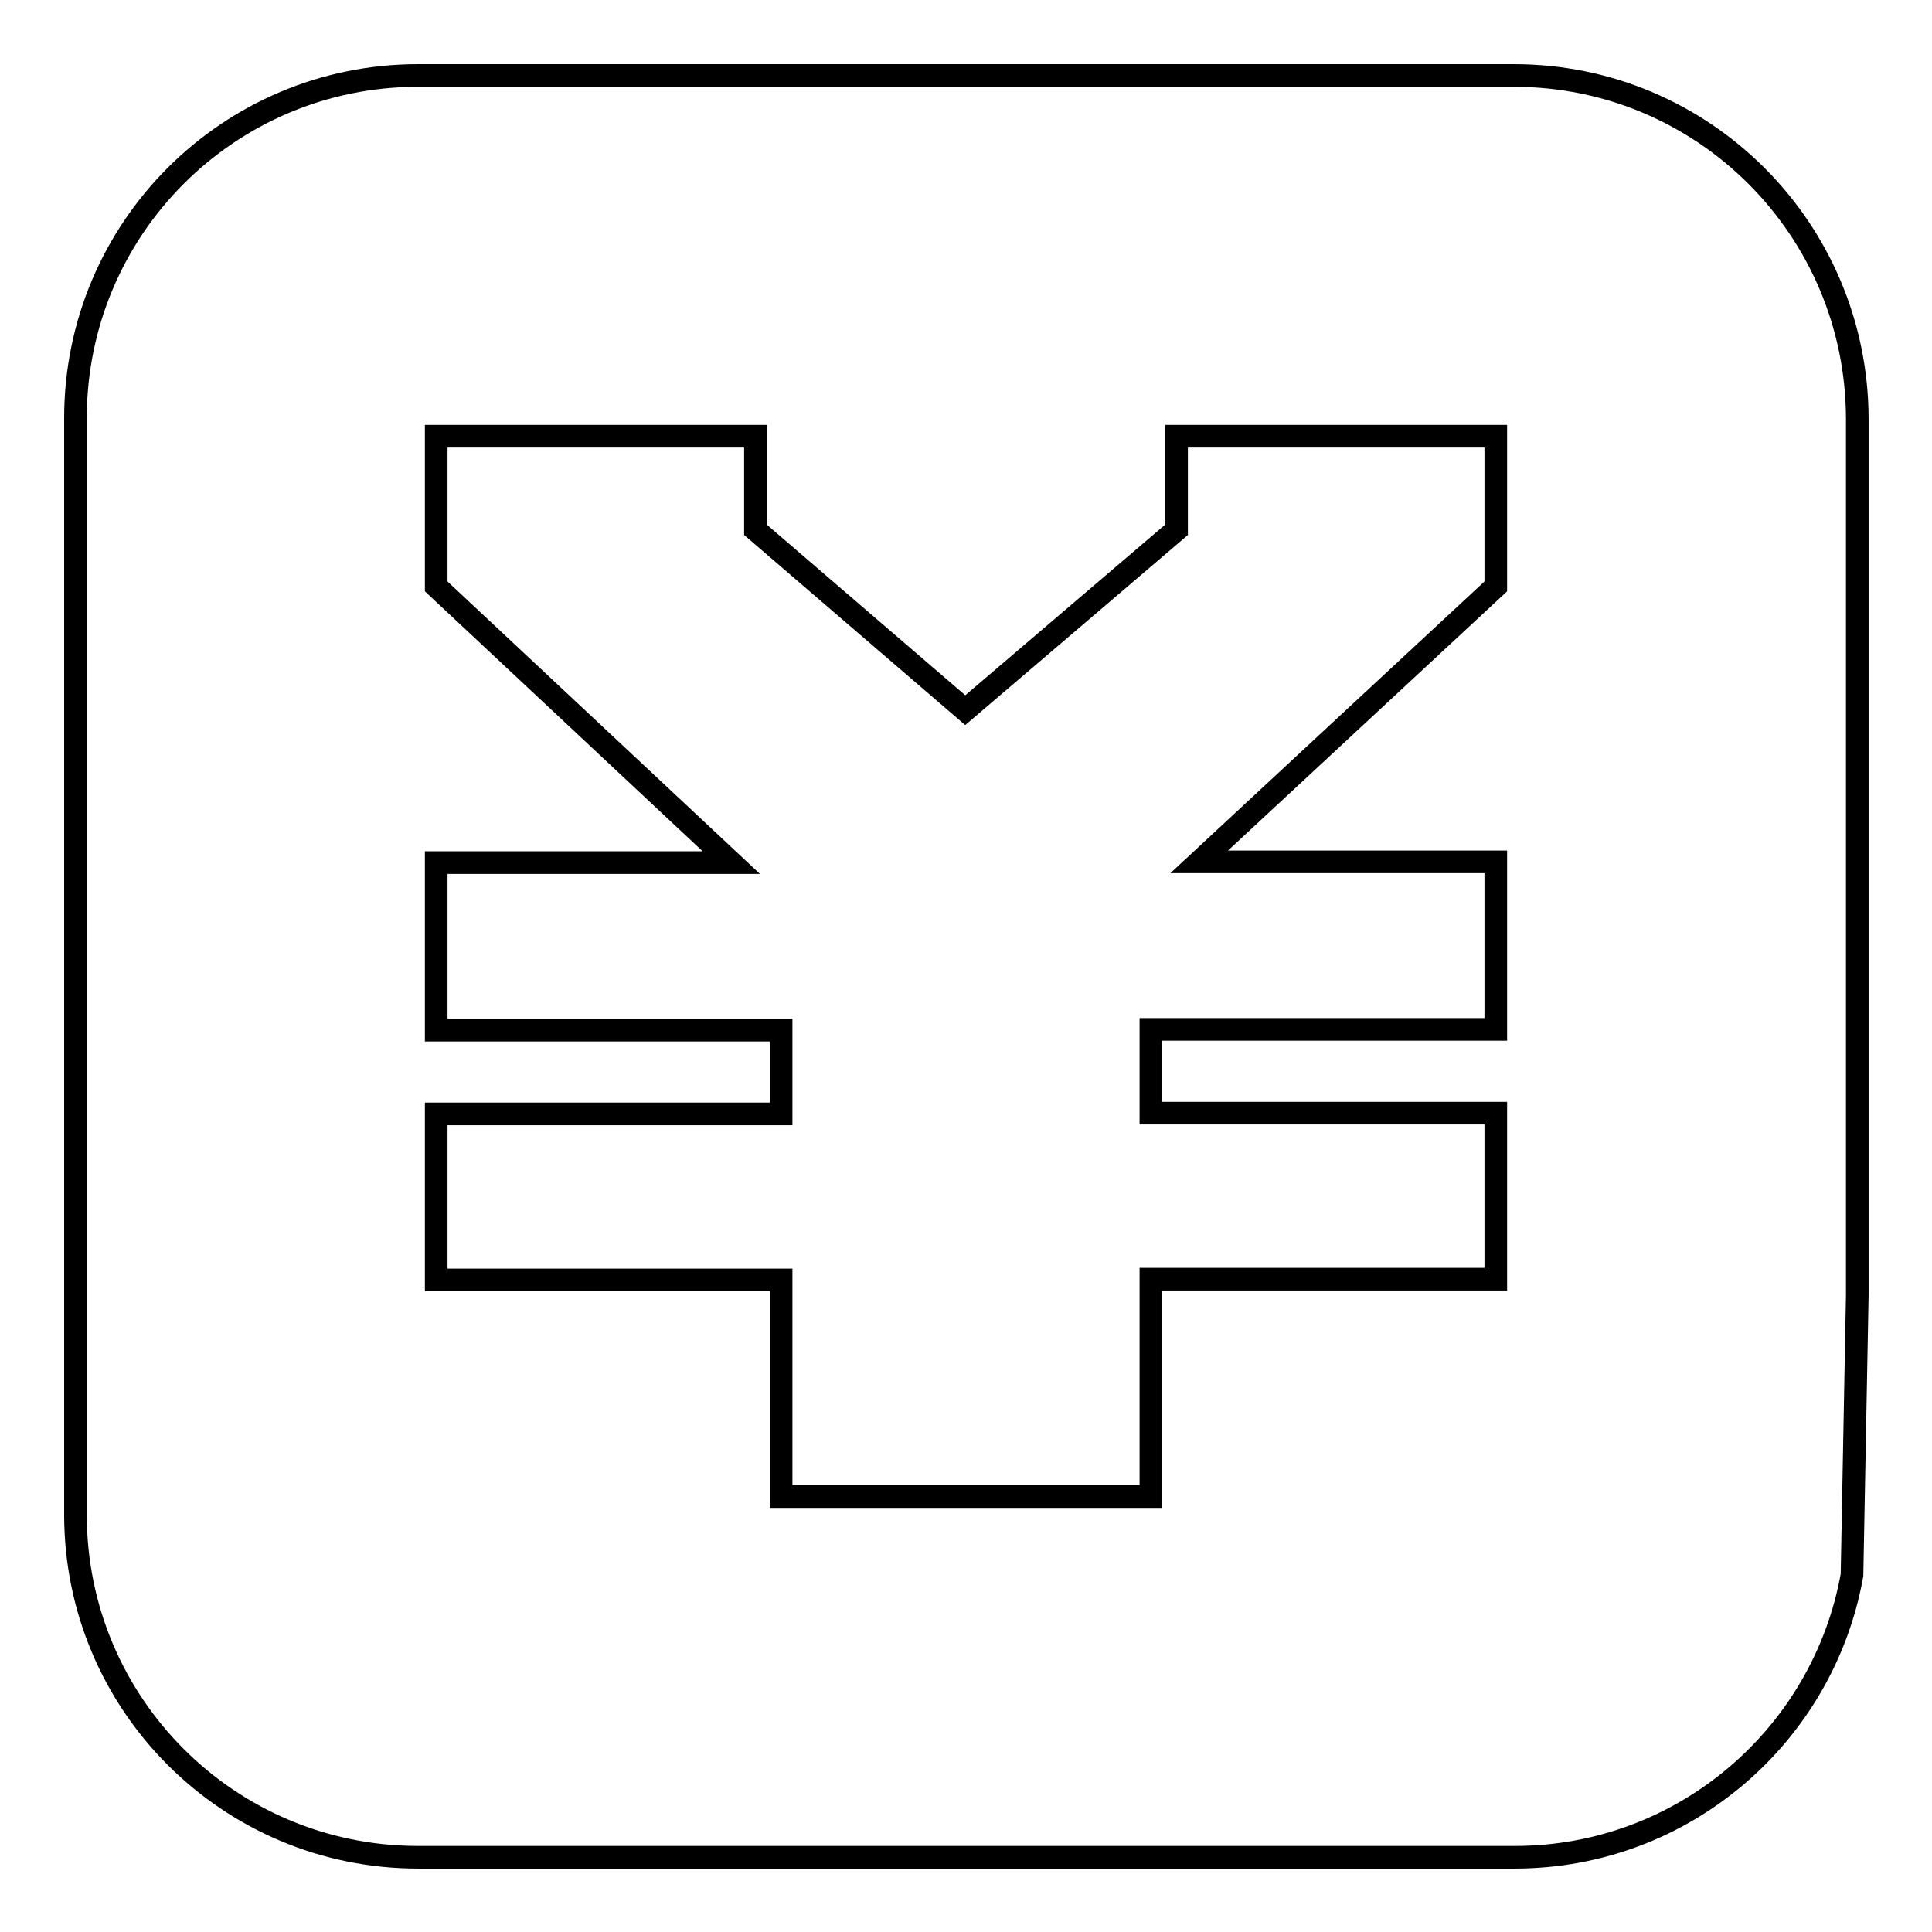
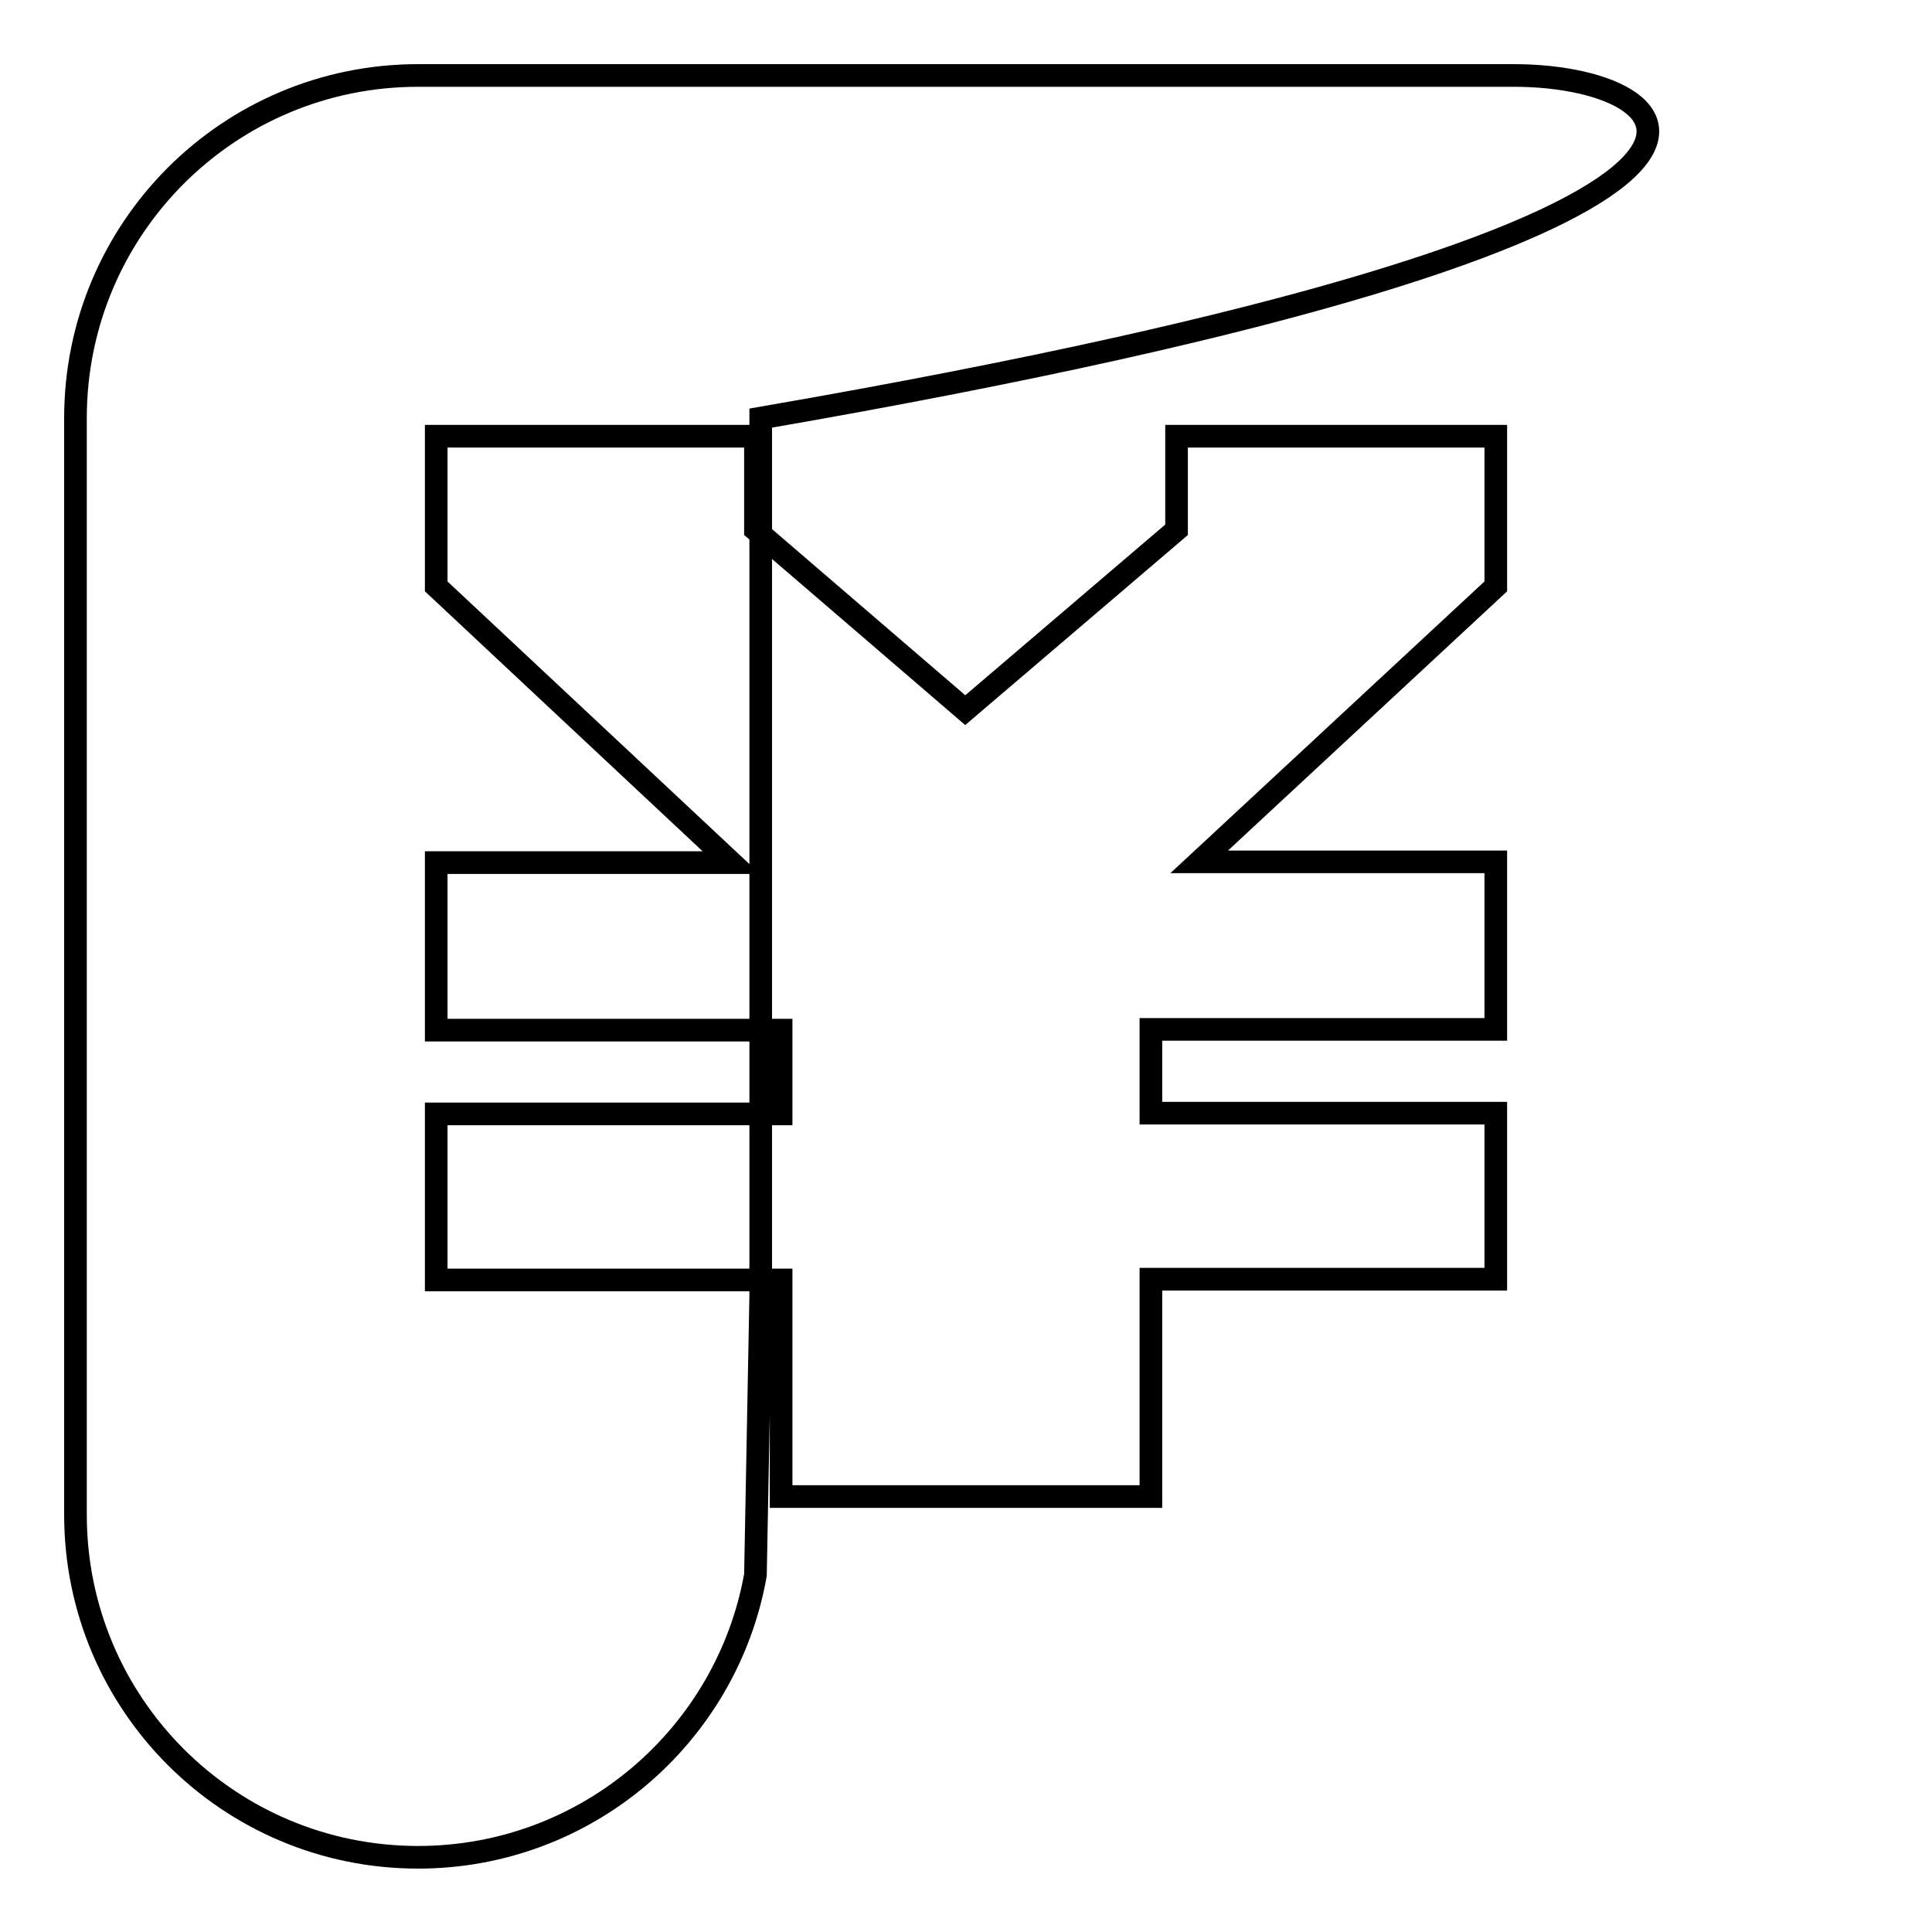
<svg xmlns="http://www.w3.org/2000/svg" version="1.1" x="0px" y="0px" viewBox="0 0 256 256" enable-background="new 0 0 256 256" xml:space="preserve">
  <g>
    <g>
-       <path stroke-width="3" fill-opacity="0" stroke="#000000" d="M200.6,10H55.4C30.3,10,10,30.3,10,55.4v145.3c0,25.1,20.3,45.4,45.4,45.4h145.3c22.3,0,40.9-16.1,44.7-37.4l0.7-37.1V55.4C246,30.3,225.7,10,200.6,10z M198.2,77.7l-39.3,36.5h39.3v22.2h-45.7v11.1h45.7v22h-45.7v28.8h-49v-28.7H57.8v-22h45.7v-11.1H57.8v-22.2h39.1L57.8,77.7V57.8h42.3v12.4l27.8,23.9l28-23.9V57.8h42.3V77.7L198.2,77.7z" />
+       <path stroke-width="3" fill-opacity="0" stroke="#000000" d="M200.6,10H55.4C30.3,10,10,30.3,10,55.4v145.3c0,25.1,20.3,45.4,45.4,45.4c22.3,0,40.9-16.1,44.7-37.4l0.7-37.1V55.4C246,30.3,225.7,10,200.6,10z M198.2,77.7l-39.3,36.5h39.3v22.2h-45.7v11.1h45.7v22h-45.7v28.8h-49v-28.7H57.8v-22h45.7v-11.1H57.8v-22.2h39.1L57.8,77.7V57.8h42.3v12.4l27.8,23.9l28-23.9V57.8h42.3V77.7L198.2,77.7z" />
    </g>
  </g>
</svg>